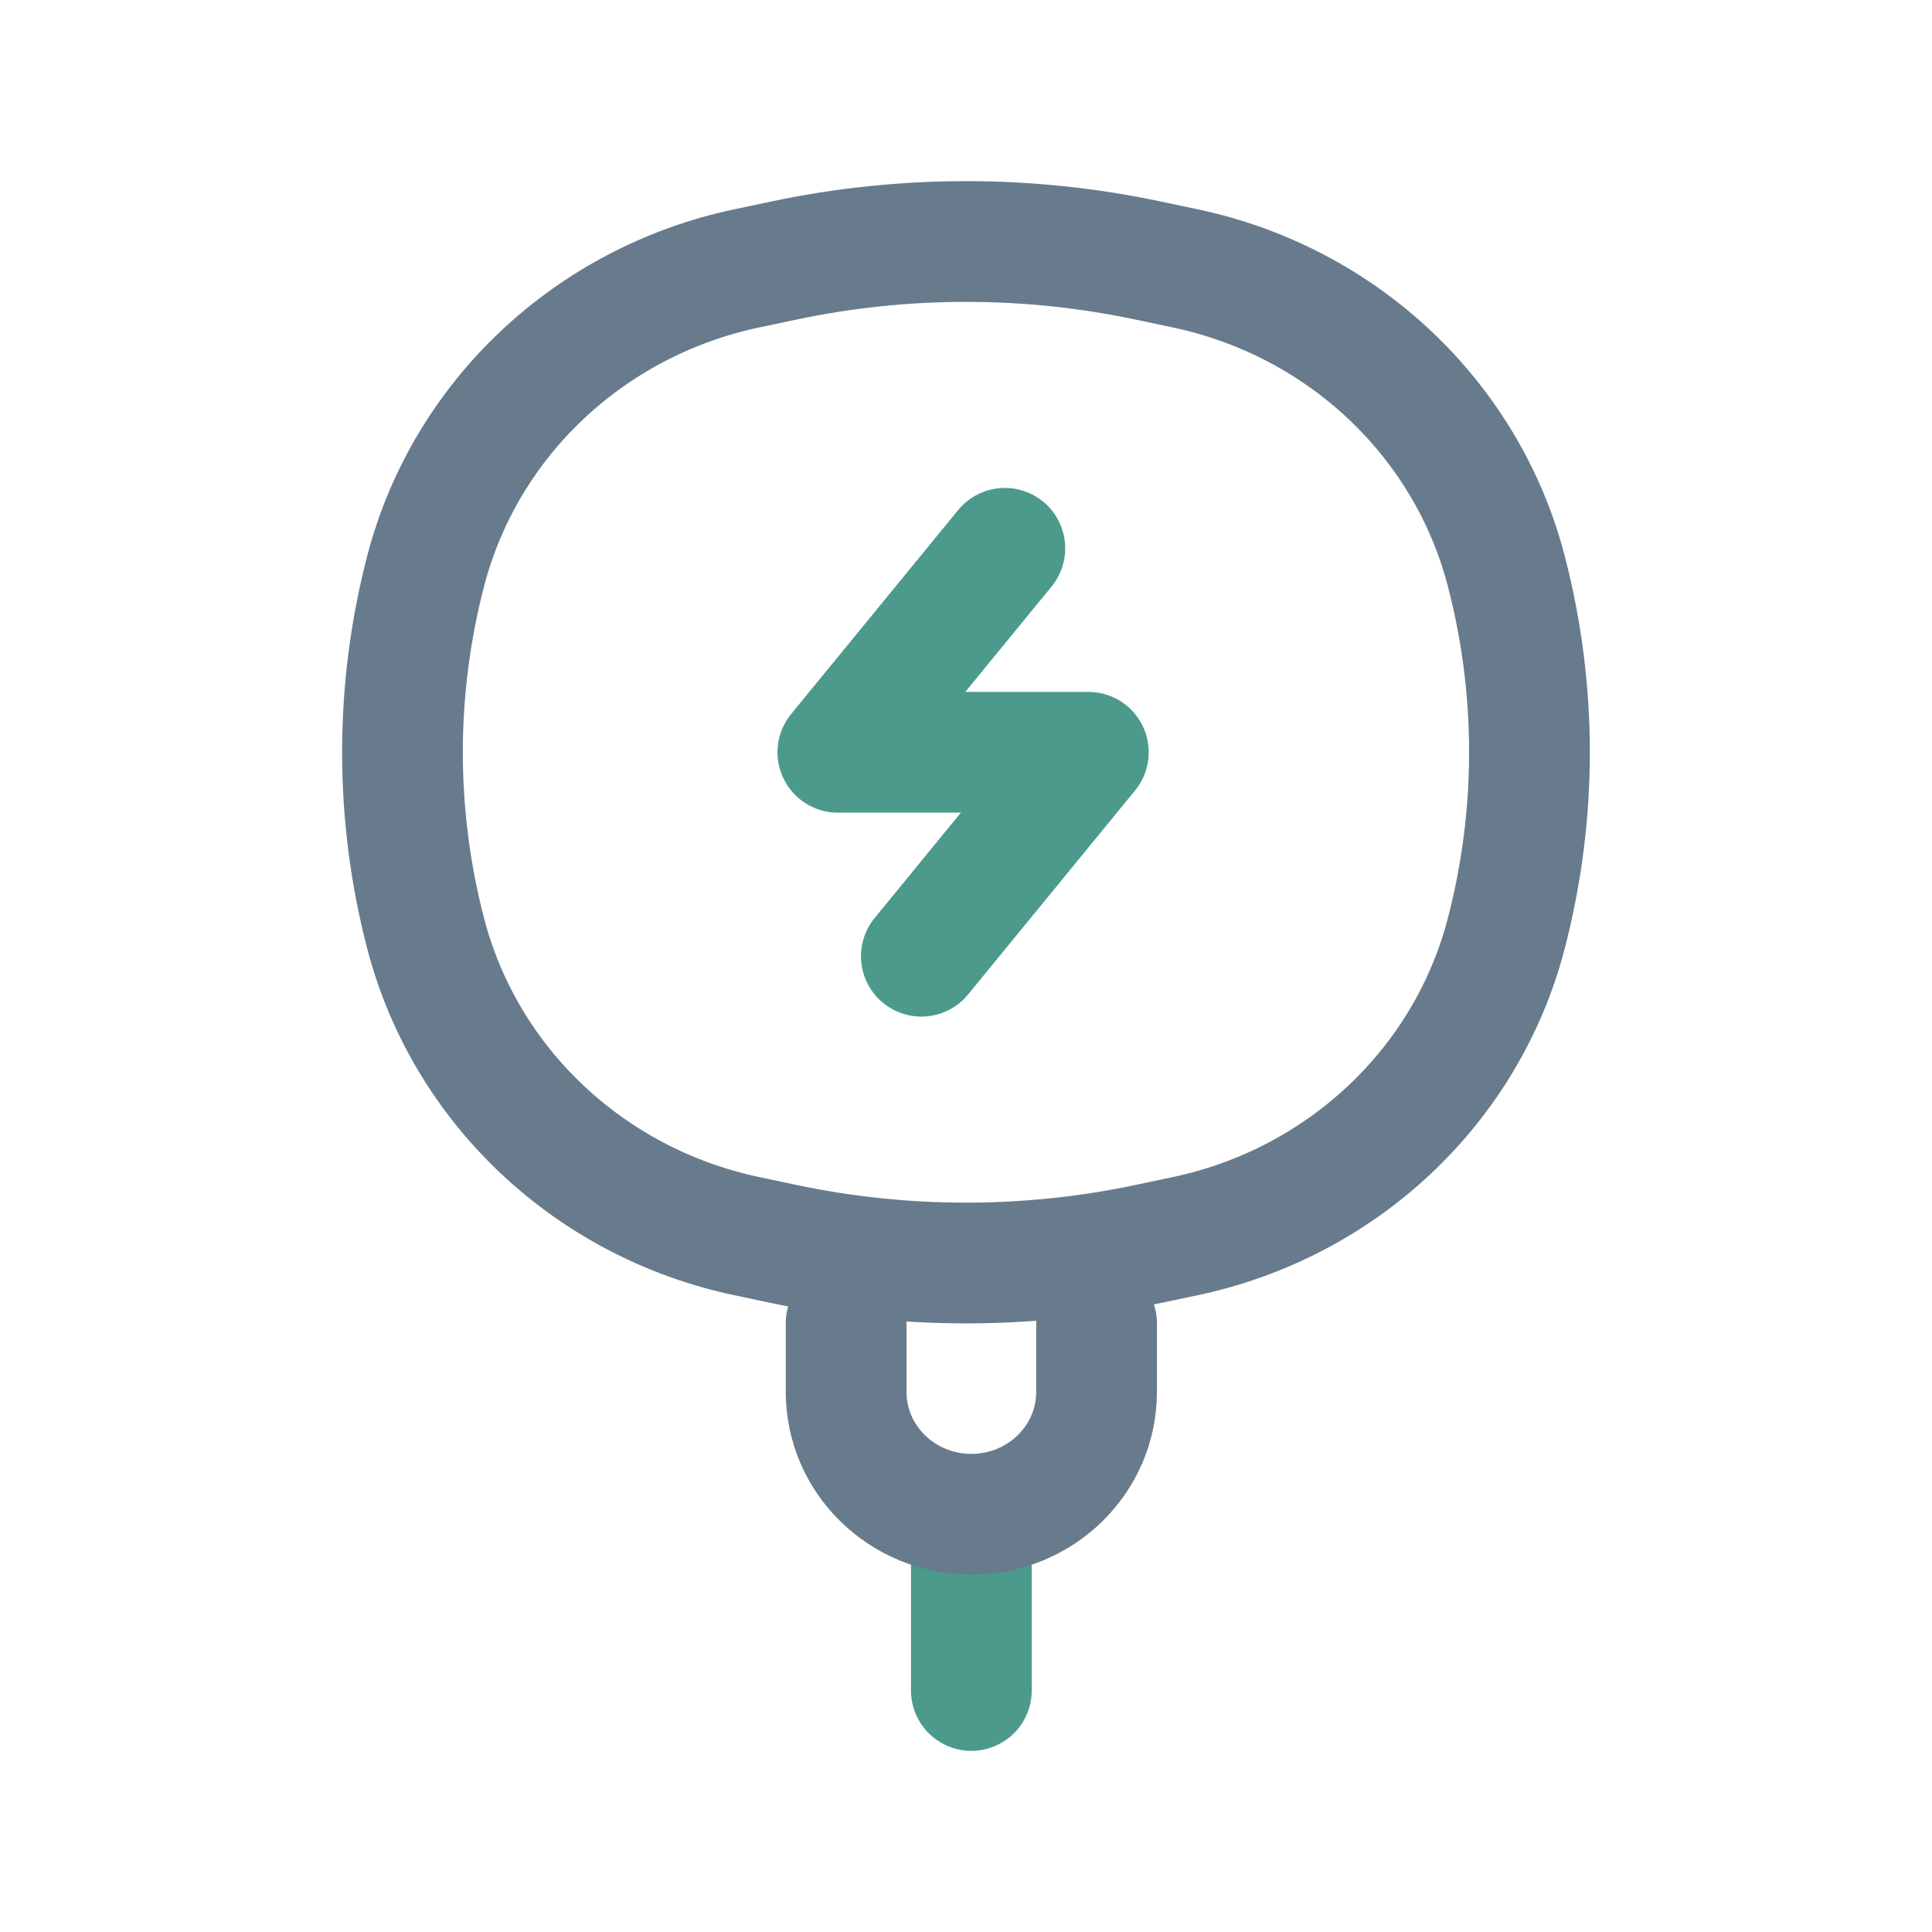
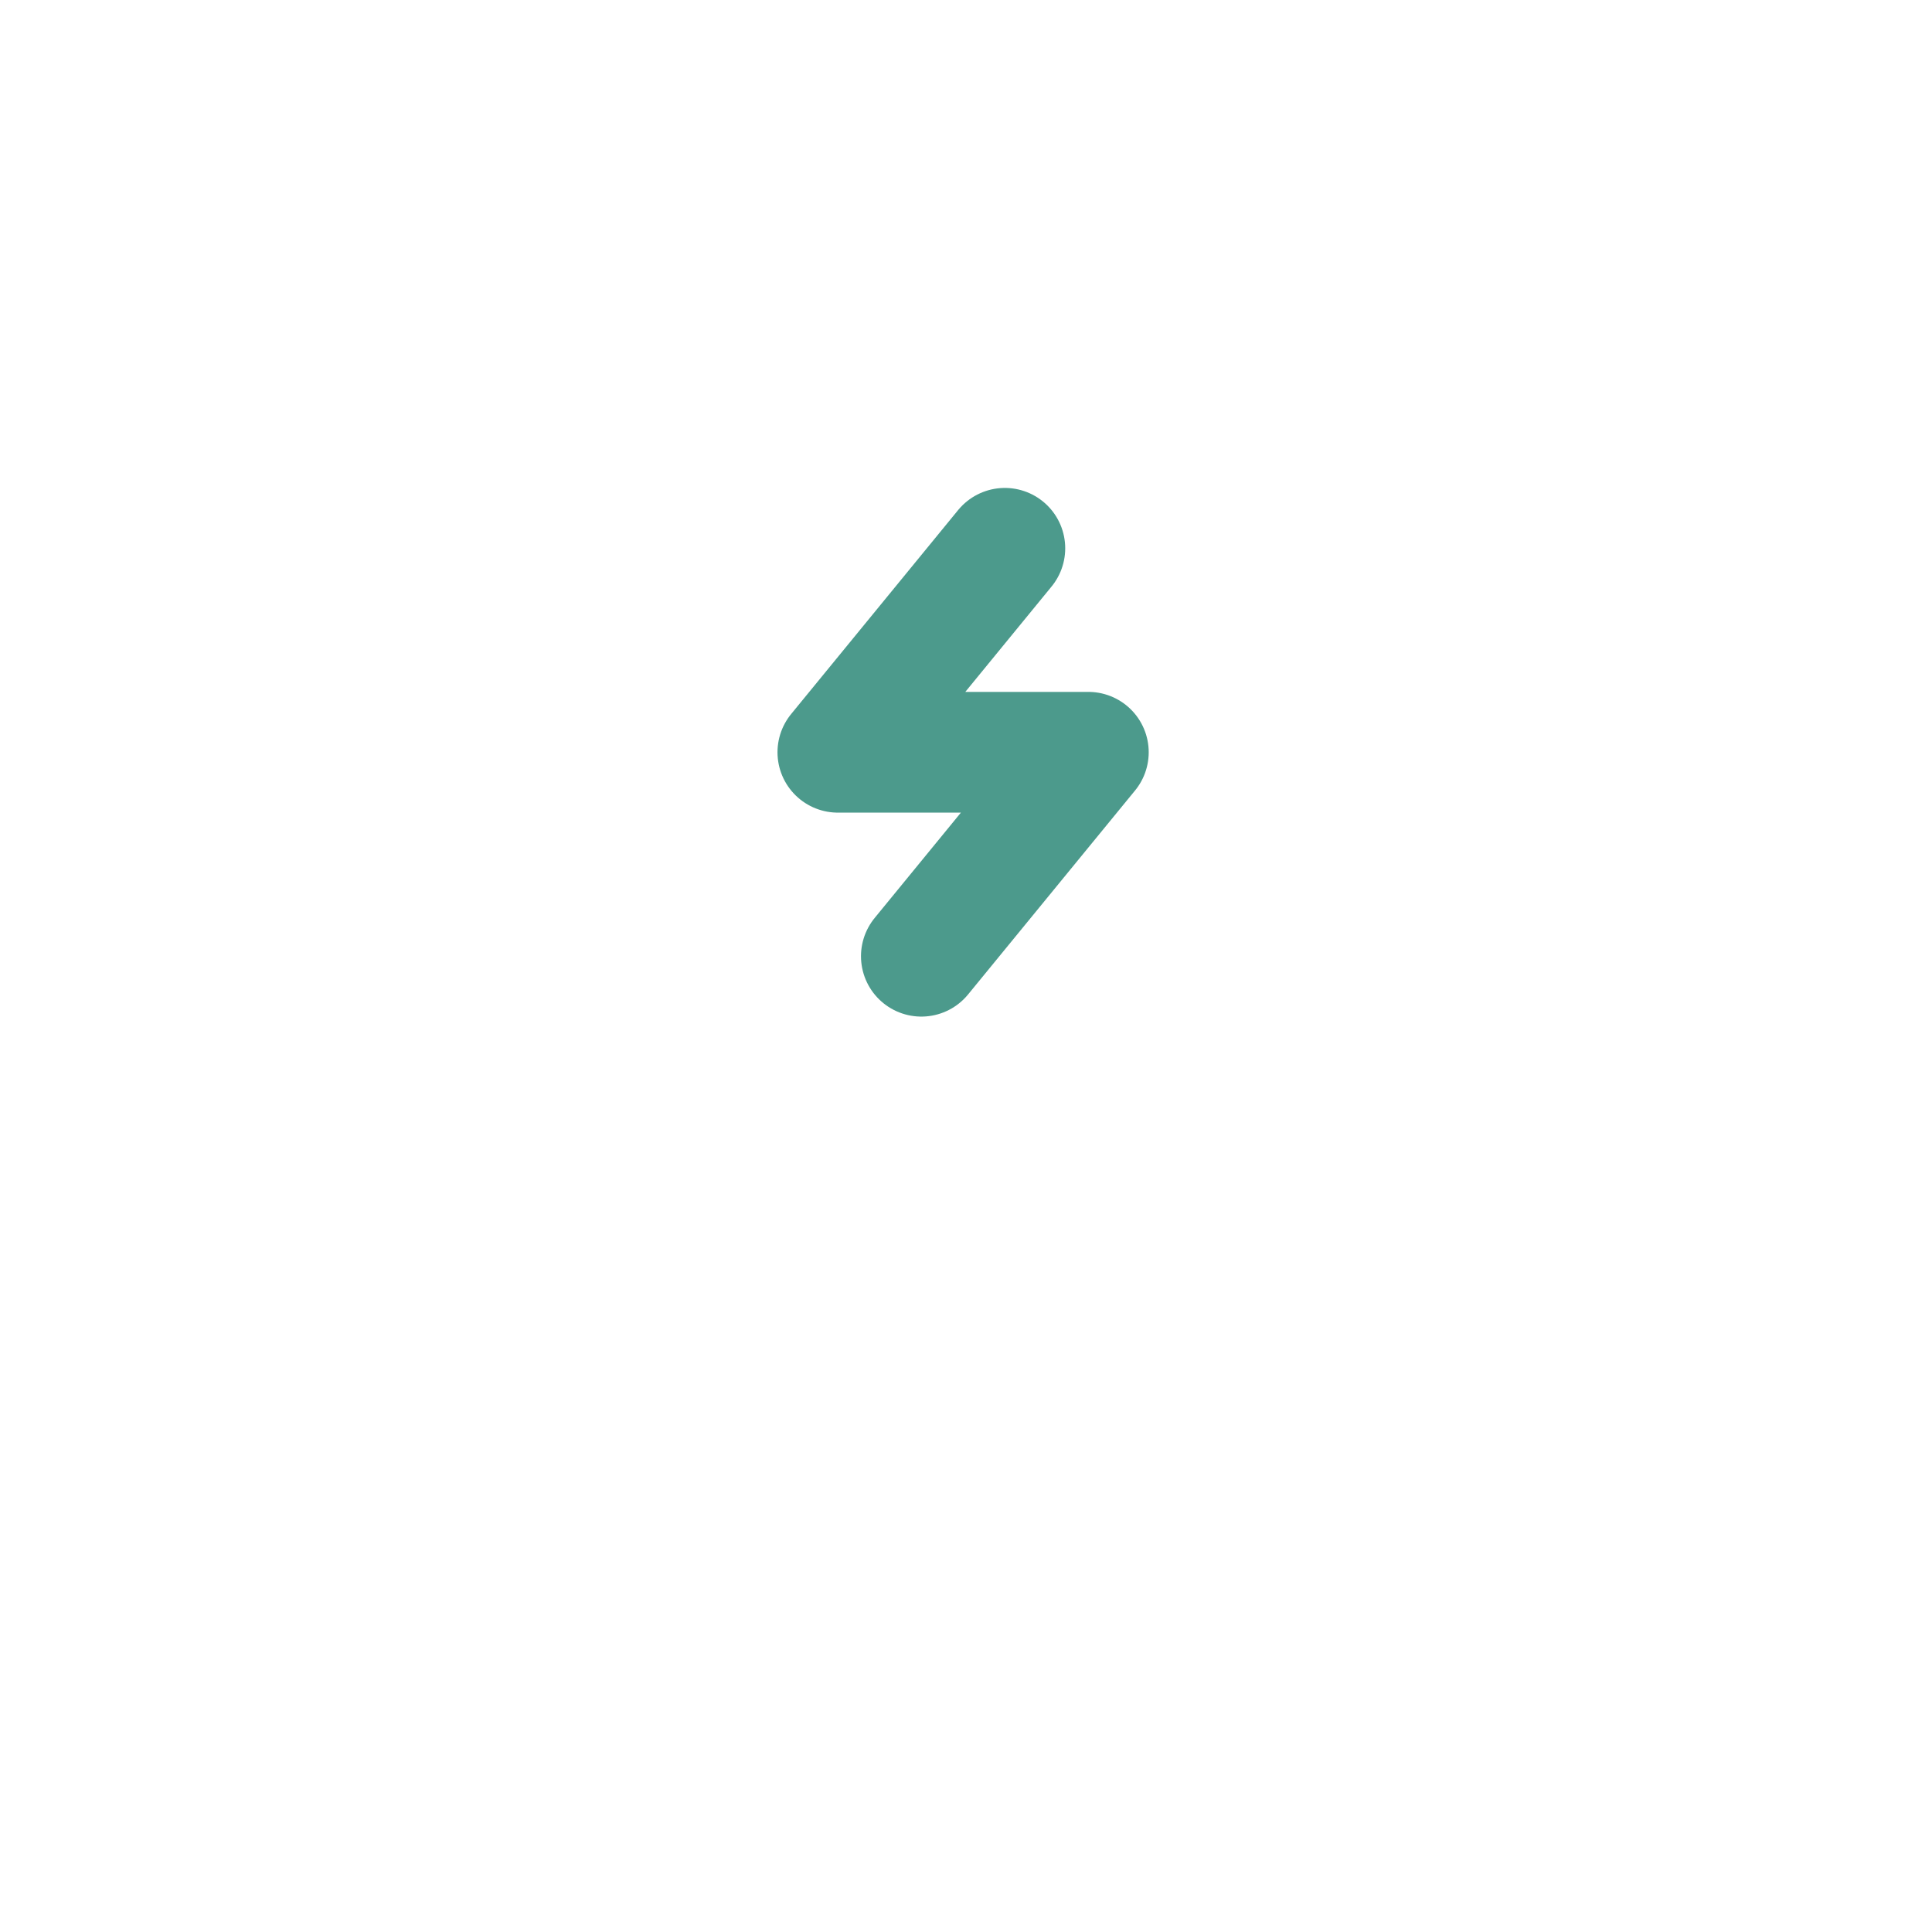
<svg xmlns="http://www.w3.org/2000/svg" width="65" height="65" viewBox="0 0 65 65" fill="none">
-   <path d="M32.68 56.875V51.2" stroke="#4C9A8C" stroke-width="4.062" stroke-linecap="round" stroke-linejoin="round" />
-   <path d="M36.893 44.523V46.828C36.893 49.102 35.007 50.945 32.68 50.945C30.353 50.945 28.467 49.102 28.467 46.828V44.523M14.32 31.403C13.281 27.404 13.281 23.214 14.32 19.215C15.651 14.094 19.832 10.15 25.116 9.031L26.359 8.768C30.406 7.911 34.593 7.911 38.639 8.768L39.883 9.031C45.167 10.15 49.348 14.094 50.678 19.215C51.717 23.214 51.717 27.404 50.678 31.402C49.348 36.524 45.167 40.468 39.883 41.587L38.639 41.85C34.593 42.707 30.406 42.707 26.359 41.85L25.116 41.587C19.832 40.468 15.651 36.524 14.32 31.403Z" stroke="#677B8D" stroke-width="4.062" stroke-linecap="round" stroke-linejoin="round" />
  <path d="M33.807 18.447L28.189 25.309H36.616L30.998 32.171" stroke="#4C9A8C" stroke-width="4.062" stroke-linecap="round" stroke-linejoin="round" />
</svg>